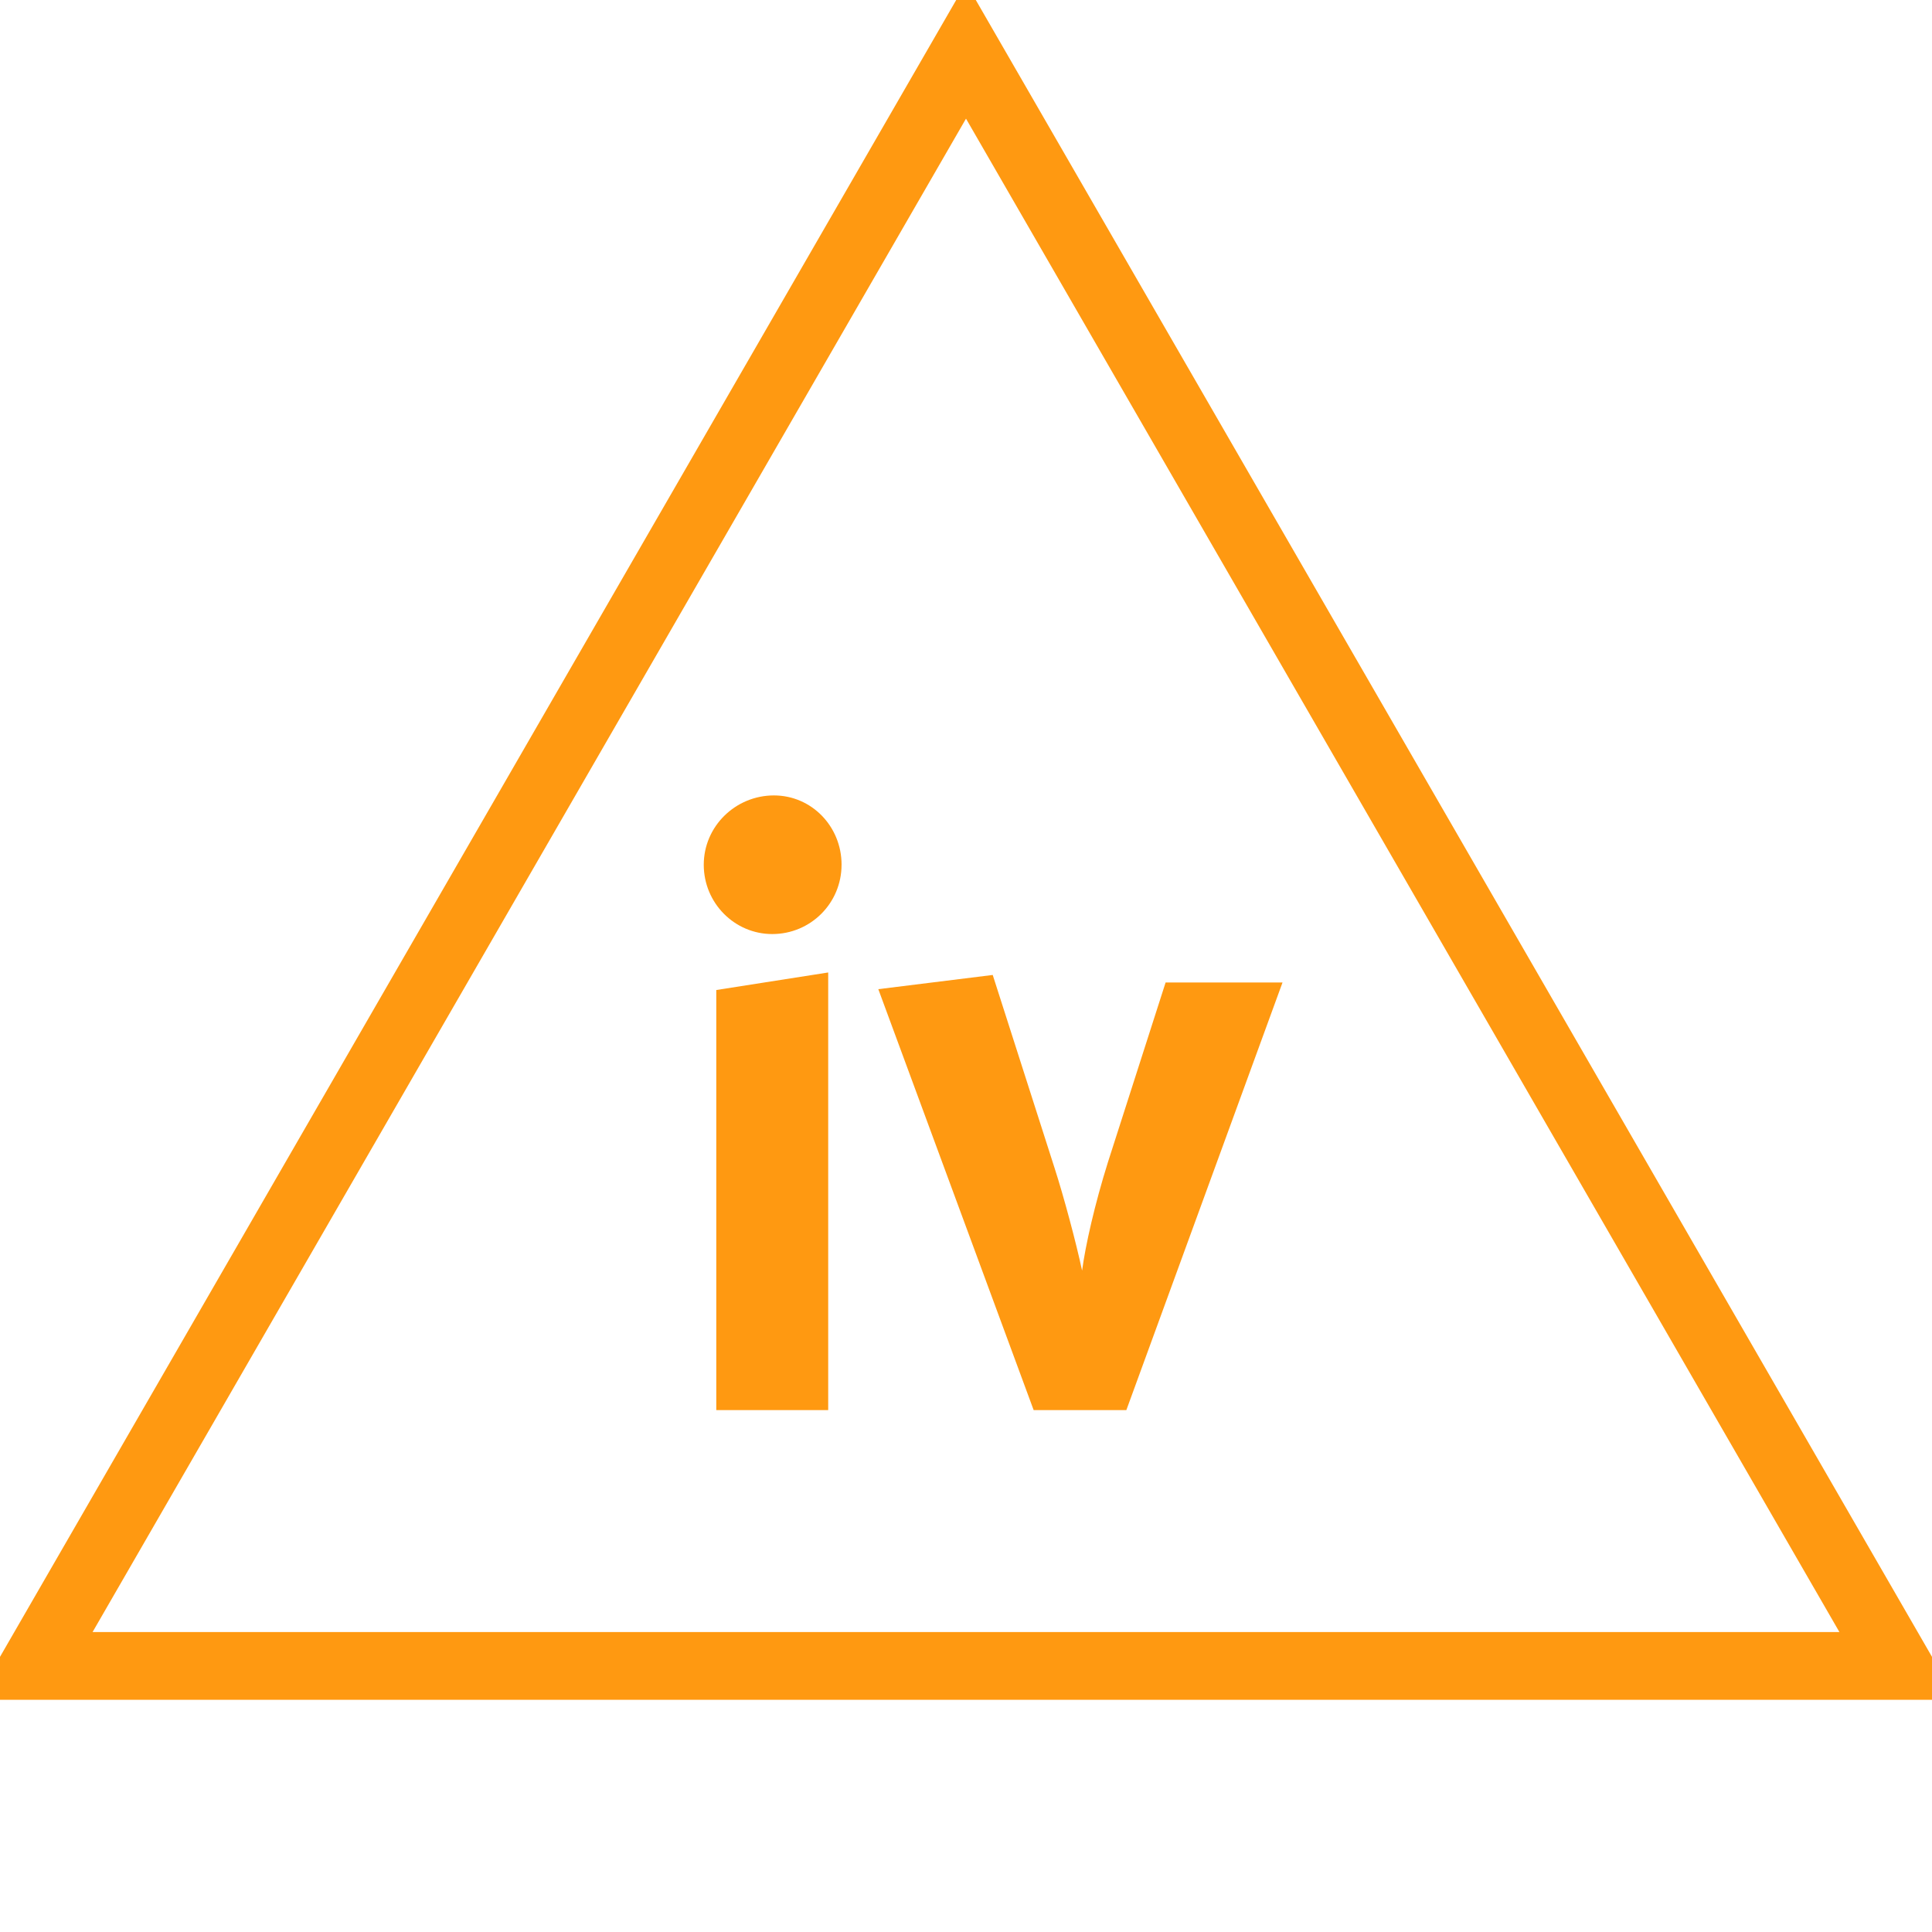
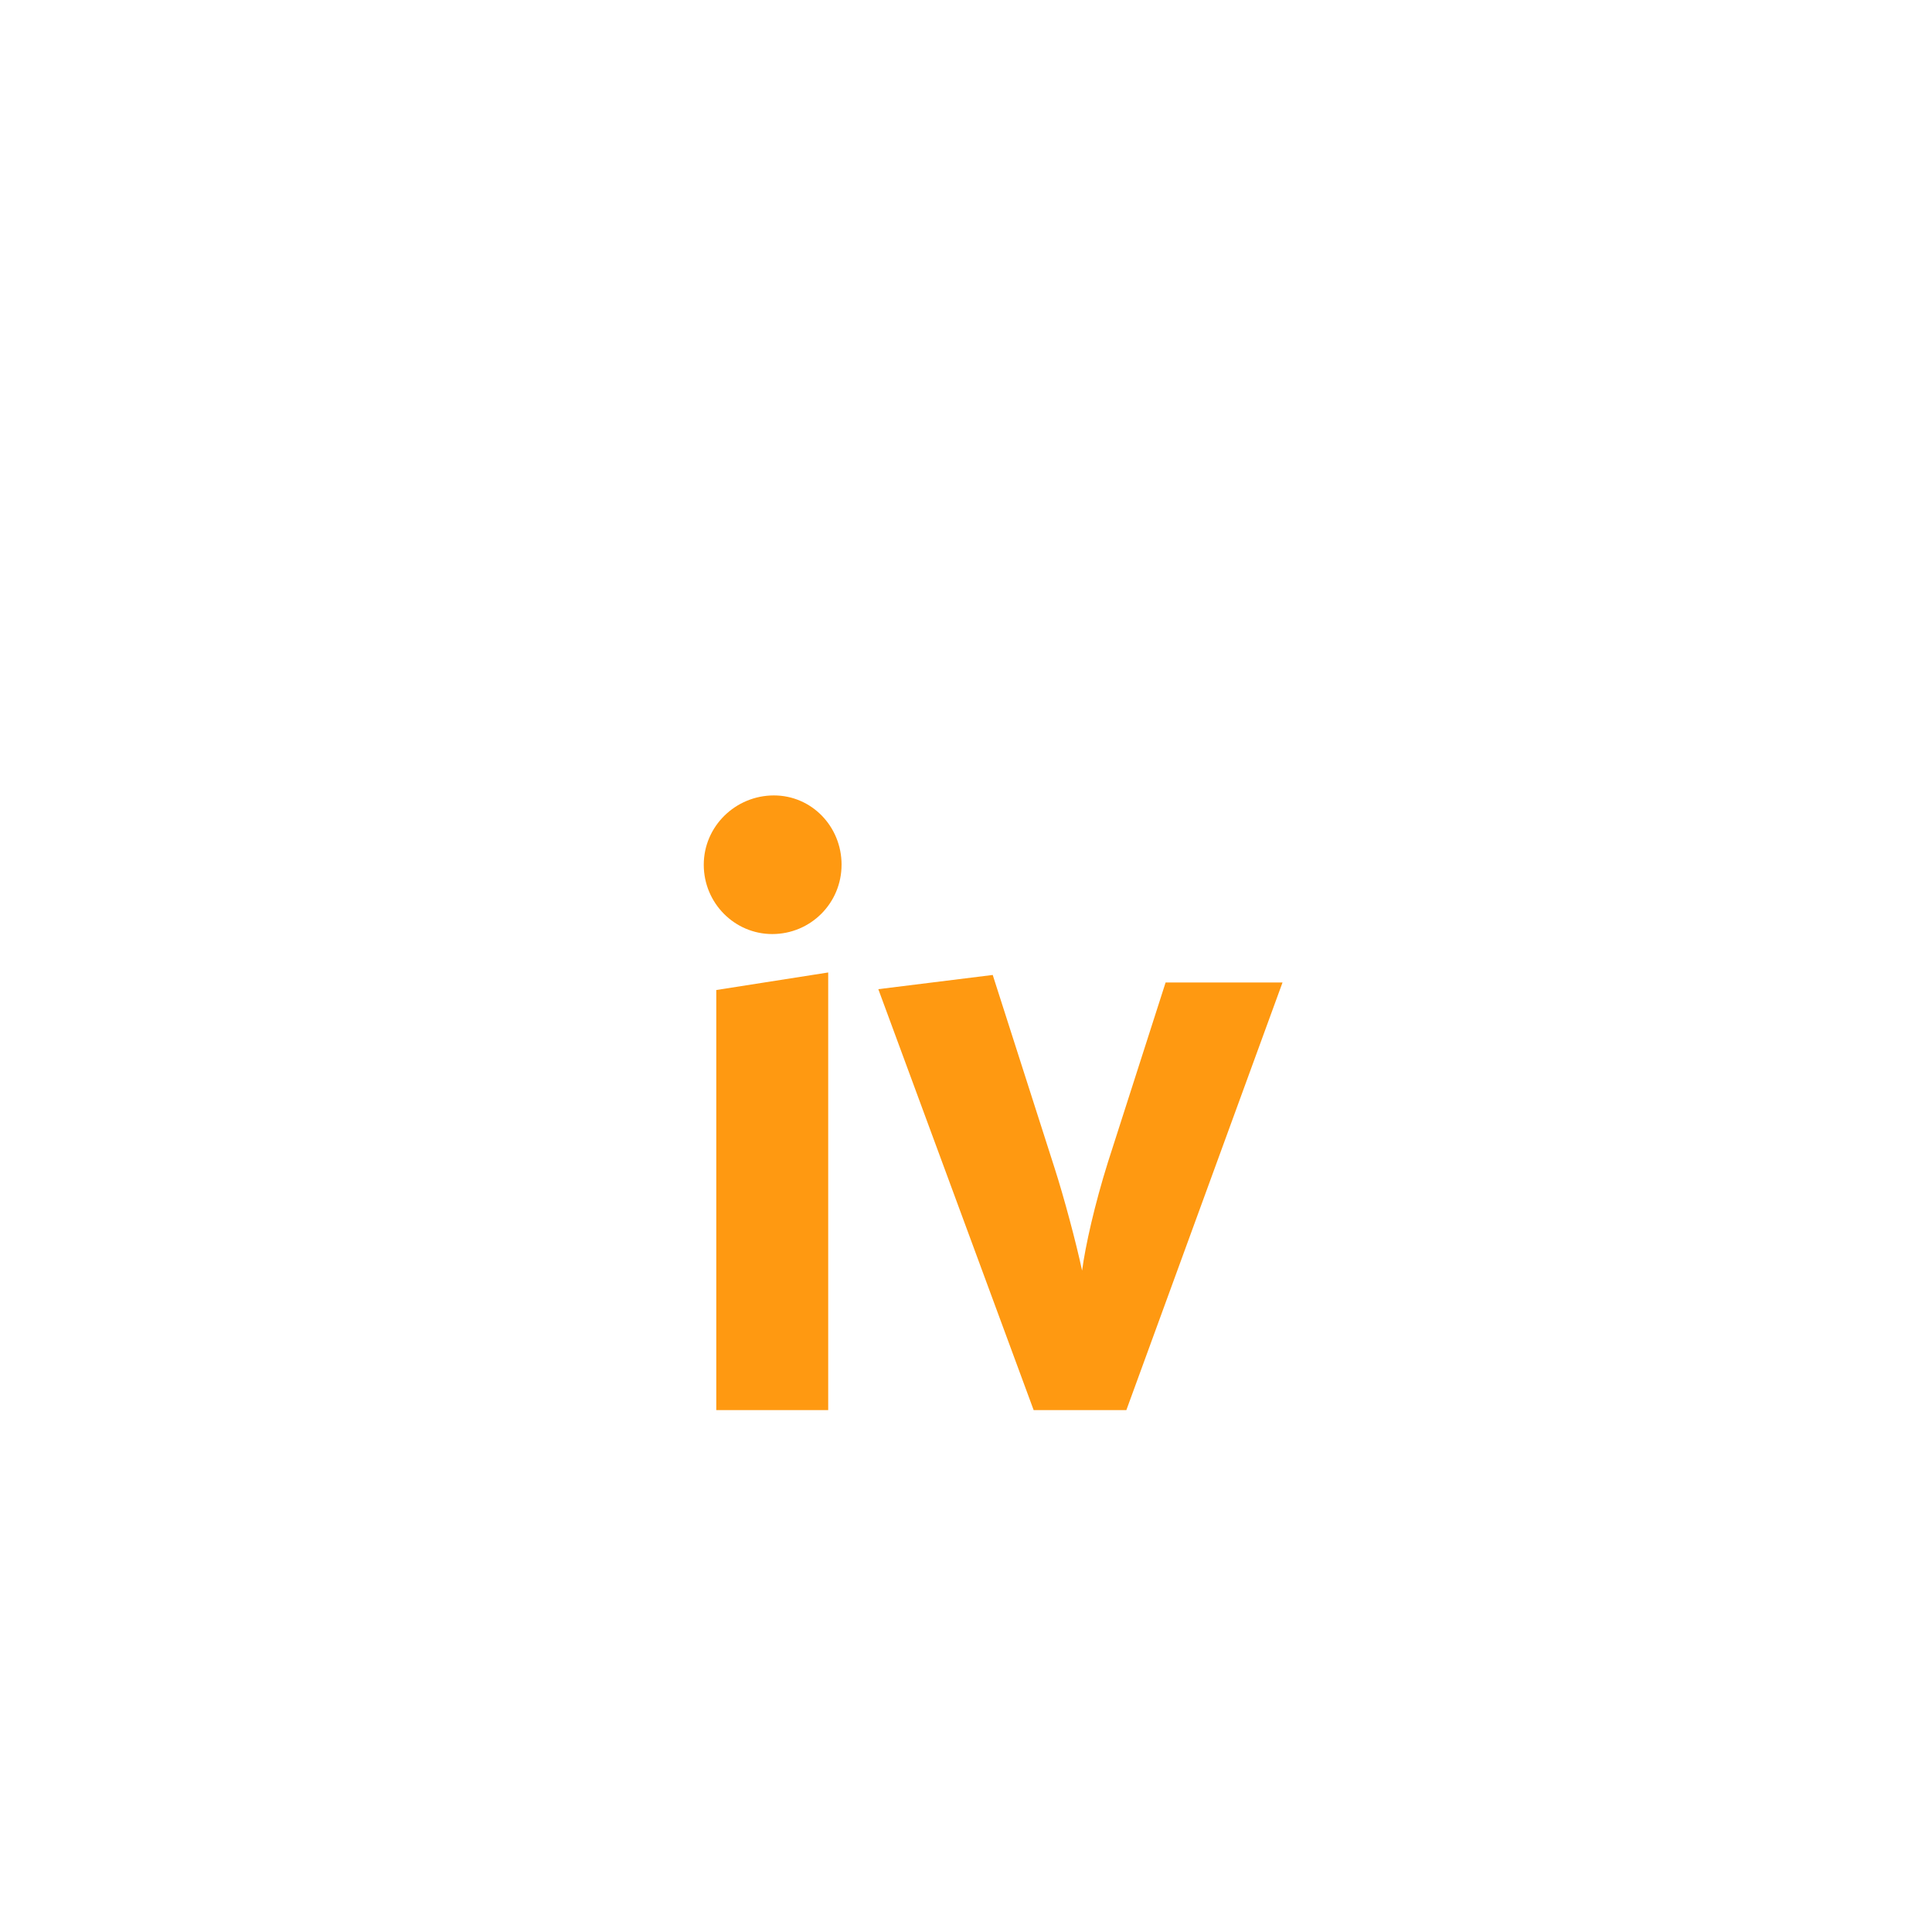
<svg xmlns="http://www.w3.org/2000/svg" id="todo1" class="todo2" version="1.1" x="0" y="0" width="70" height="70" viewBox="-7 -7 114 114">
-   <path d="M 50,-4 l-55,95.3 l110,0 z" stroke="#f91" stroke-width="4" fill="none" />
  <path style="fill: #f91" d="M41.869,76.205l-6.604,0l0-24.788l6.604-1.035l0,25.823z  M42.657,44.025c0,2.267-1.823,4.09-4.09,4.09c-2.218,0-4.041-1.823-4.041-4.09s1.873-4.09,4.14-4.09c2.218,0,3.992,1.823,3.992,4.09zM68.677,50.973l-9.215,25.231l-5.47,0l-9.166-24.837l6.751-0.838l3.647,11.384c0.542,1.676,1.281,4.435,1.626,6.061c0.197-1.478,0.739-3.893,1.528-6.406l3.4-10.595l6.899,0z" />
  <g />
</svg>